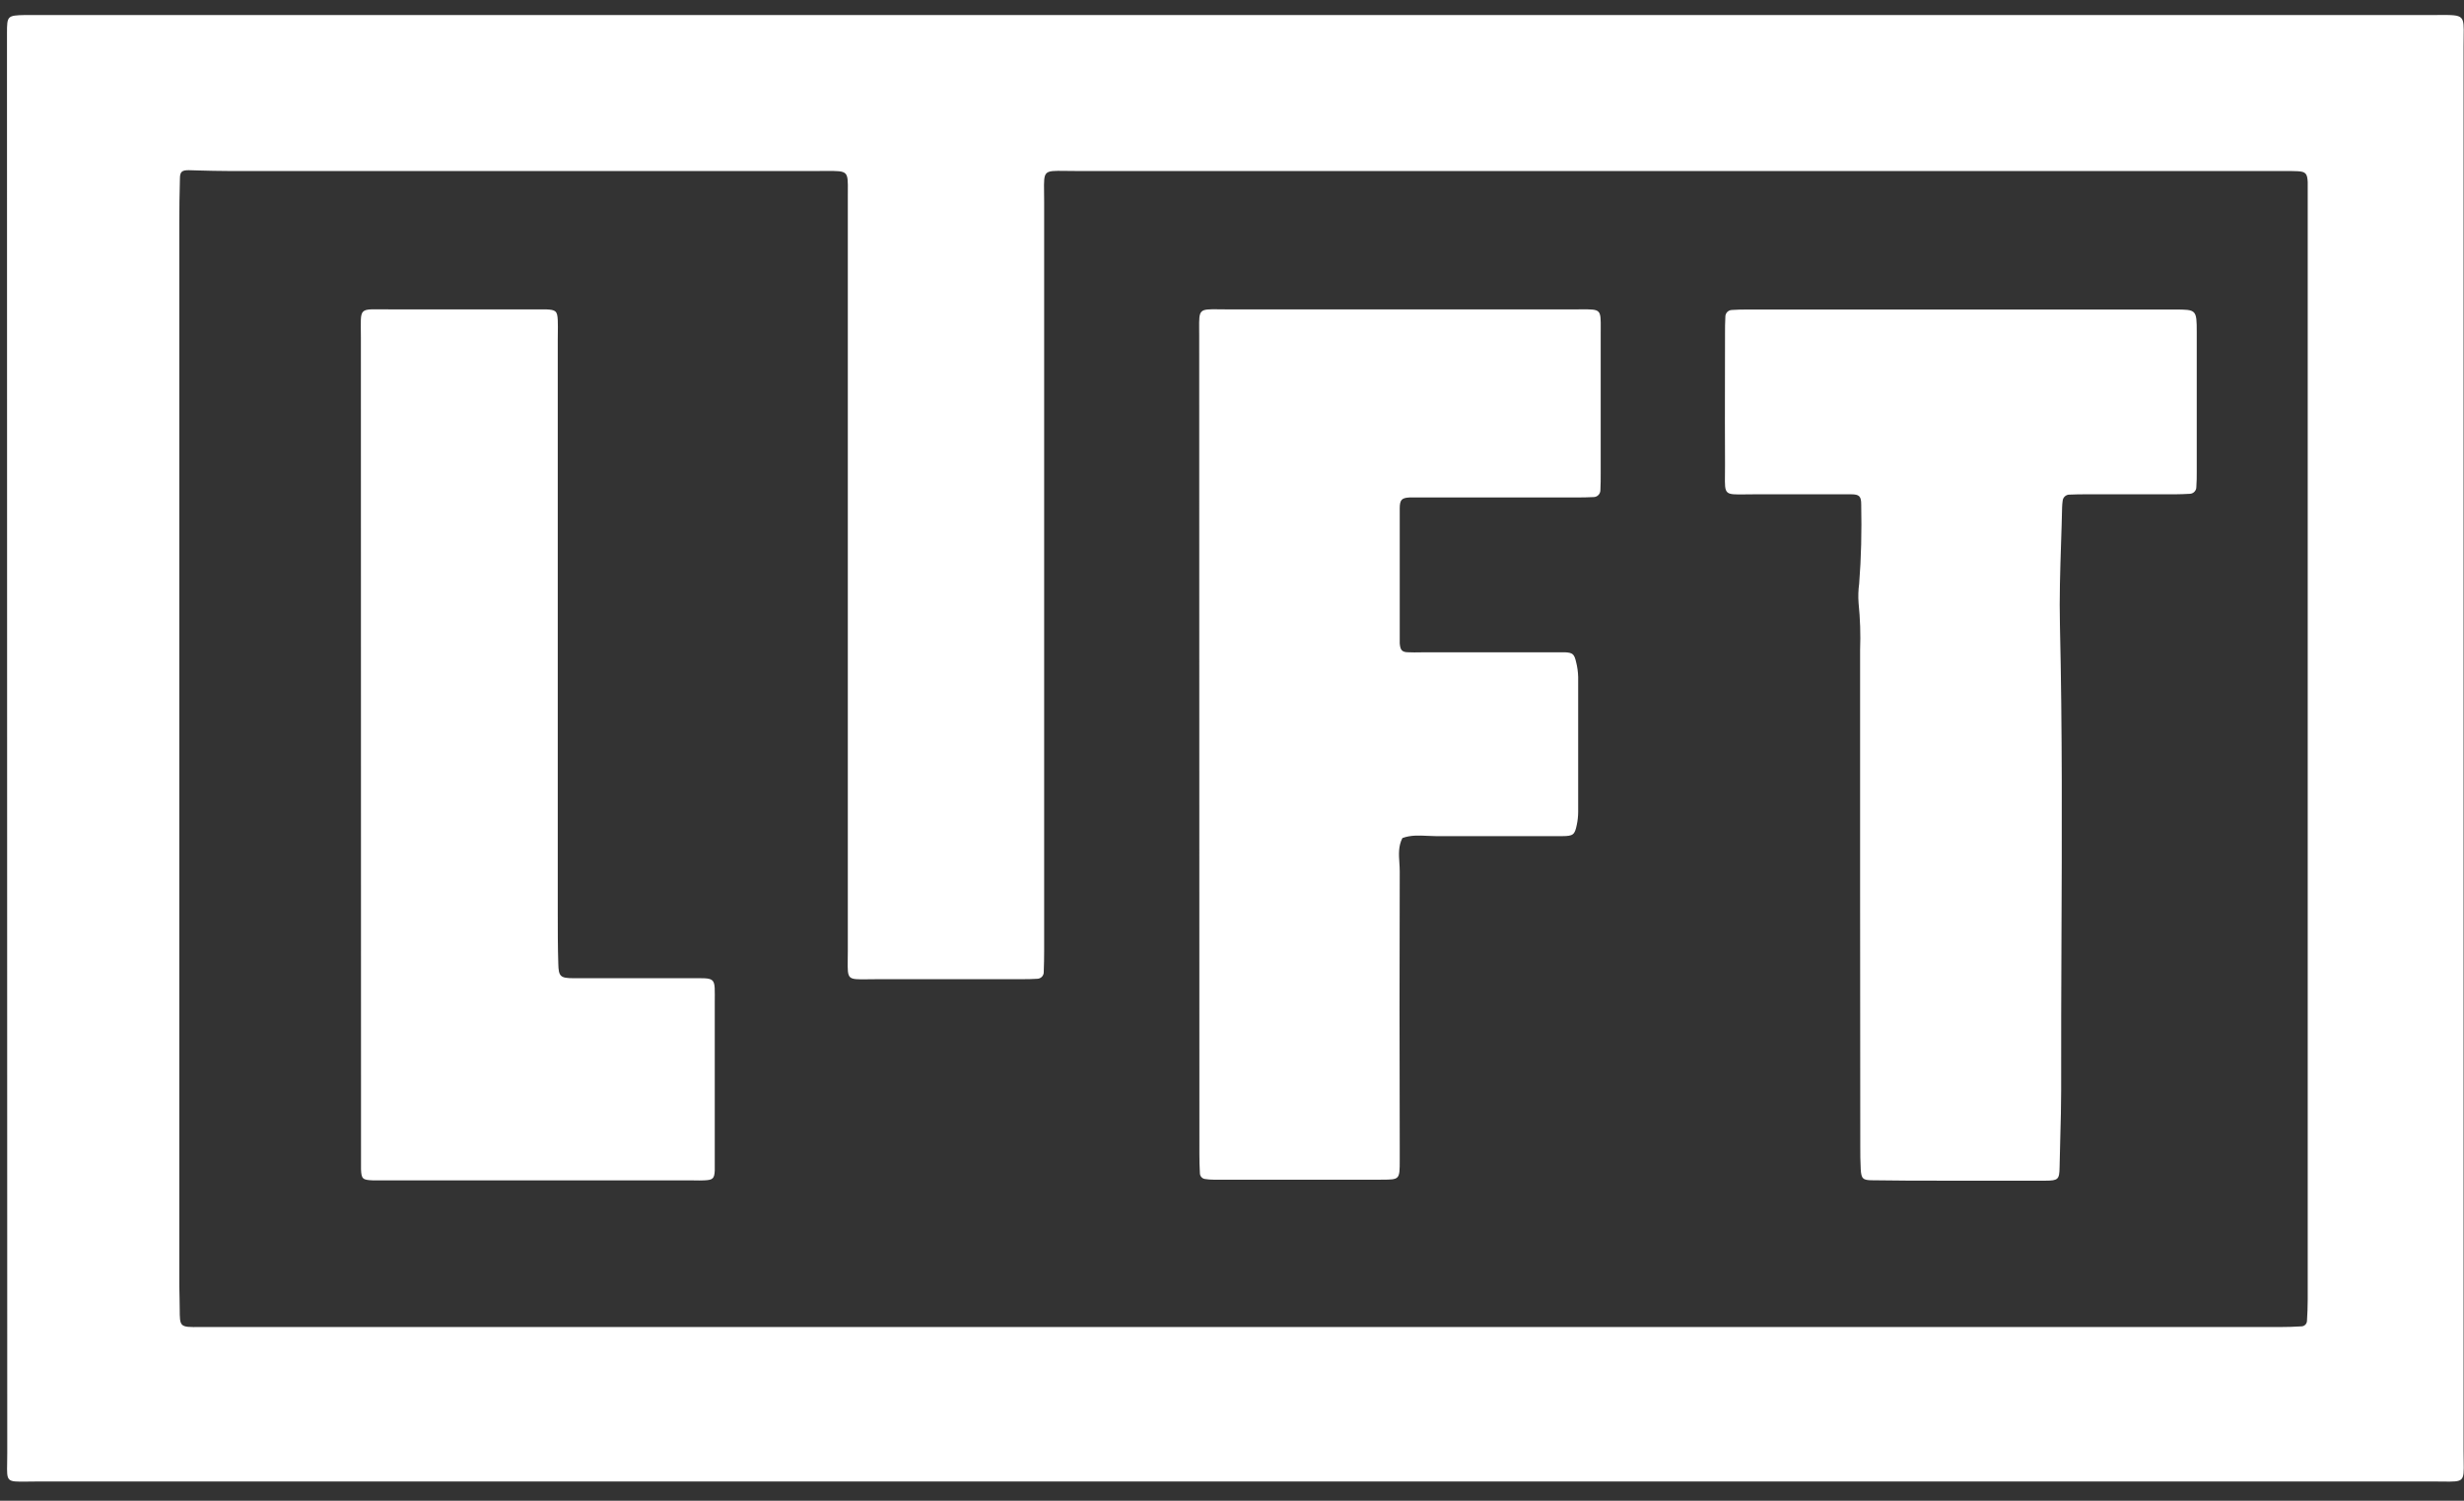
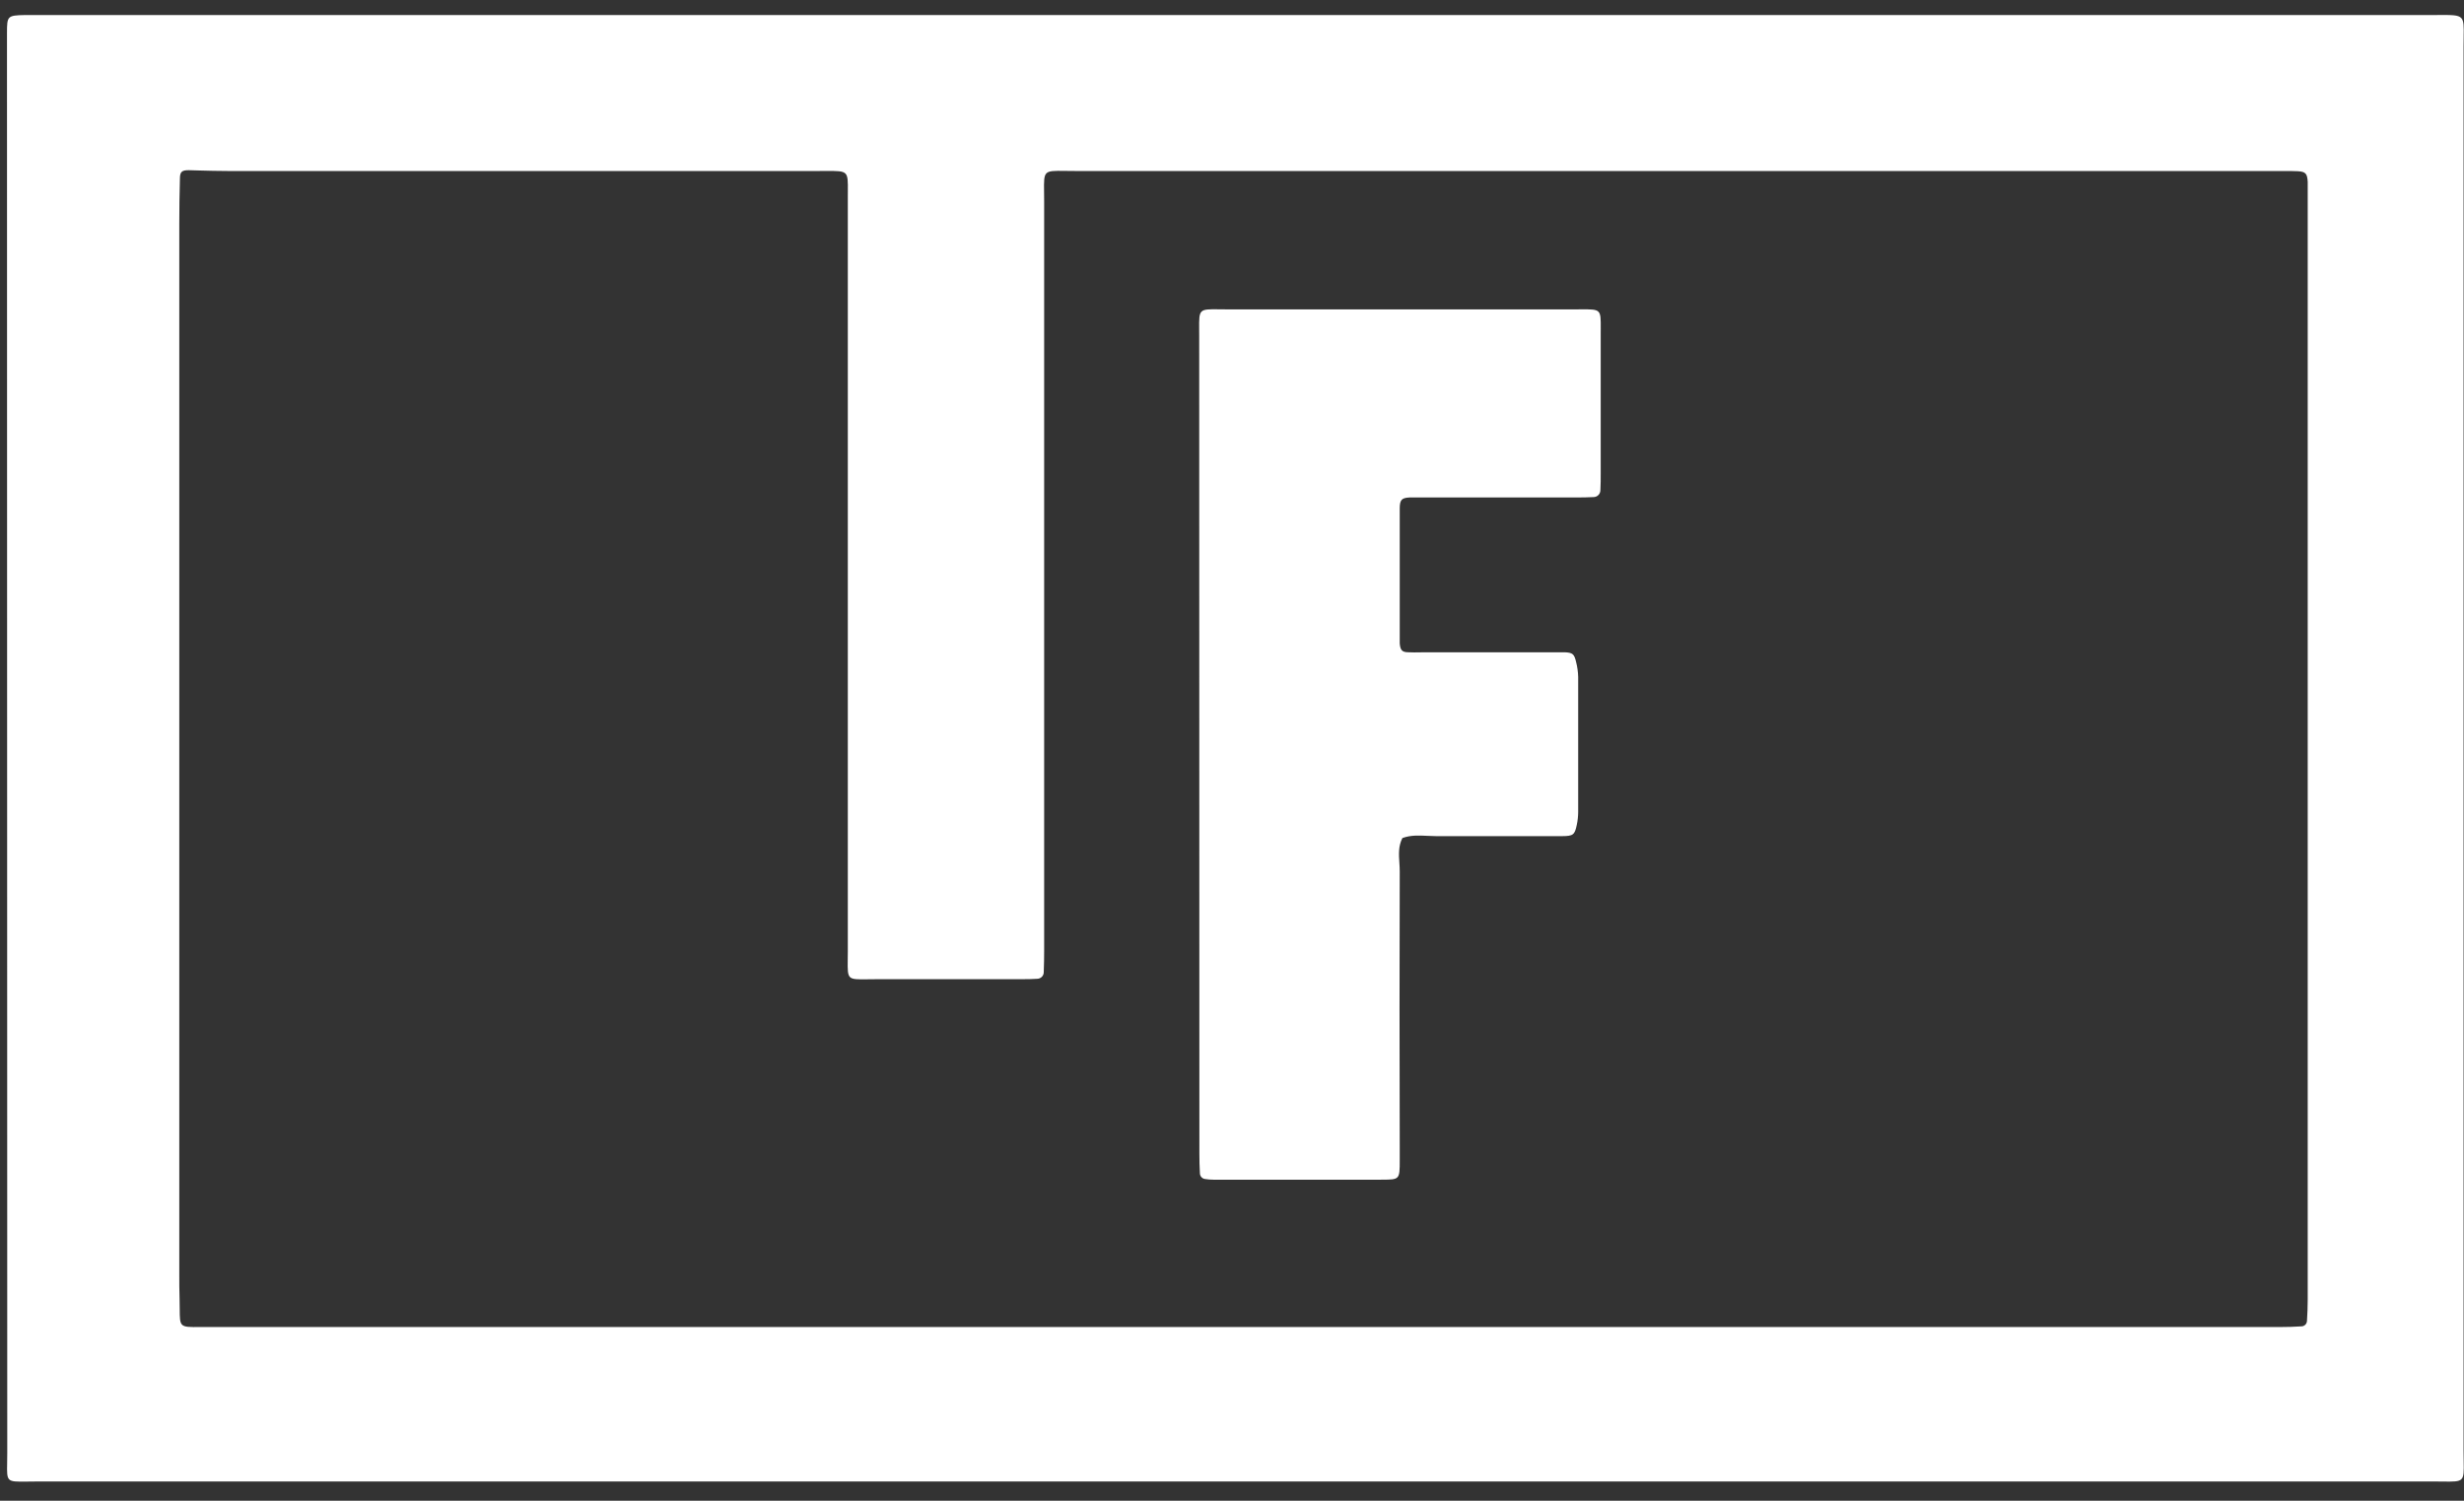
<svg xmlns="http://www.w3.org/2000/svg" width="110" height="67" viewBox="0 0 110 67" fill="none">
  <rect x="0" y="0" width="110" height="67" fill="#333333" stroke="none" />
  <path d="M53.536 14.983L53.544 51.517C53.544 51.805 53.551 52.092 53.567 52.377C53.568 52.511 53.668 52.623 53.8 52.637C53.925 52.657 54.051 52.667 54.178 52.667H61.623L61.686 52.666C62.075 52.665 62.275 52.664 62.379 52.564C62.488 52.457 62.488 52.237 62.488 51.785L62.488 51.166C62.476 47.081 62.476 42.996 62.488 38.911C62.489 38.782 62.48 38.652 62.472 38.521C62.447 38.147 62.423 37.771 62.607 37.415C62.972 37.279 63.348 37.298 63.722 37.316C63.852 37.323 63.982 37.329 64.111 37.329H69.742C70.231 37.327 70.301 37.269 70.392 36.825C70.432 36.638 70.452 36.447 70.454 36.256V30.224C70.448 30.002 70.418 29.781 70.364 29.566C70.279 29.195 70.209 29.139 69.859 29.121H63.65C63.565 29.121 63.48 29.122 63.395 29.124C63.225 29.127 63.056 29.13 62.886 29.121C62.59 29.121 62.512 29.027 62.488 28.722C62.486 28.69 62.486 28.658 62.488 28.626V22.69C62.49 22.311 62.58 22.227 62.928 22.209H70.378C70.633 22.209 70.888 22.205 71.14 22.192C71.308 22.192 71.445 22.055 71.446 21.886C71.46 21.633 71.46 21.377 71.46 21.122V14.899C71.46 14.819 71.461 14.745 71.461 14.676C71.463 14.242 71.465 14.024 71.357 13.916C71.248 13.808 71.031 13.809 70.594 13.811C70.528 13.811 70.457 13.812 70.38 13.812H54.729C54.61 13.812 54.503 13.81 54.406 13.809C53.971 13.805 53.752 13.803 53.642 13.912C53.529 14.022 53.531 14.248 53.534 14.703C53.535 14.788 53.536 14.881 53.536 14.983Z" fill="white" />
-   <path d="M83.04 39.749V29.025C83.066 28.323 83.044 27.621 82.972 26.922C82.95 26.636 82.959 26.348 82.998 26.064C83.092 24.887 83.114 23.706 83.09 22.527C83.09 22.15 83.002 22.07 82.634 22.068H78.34C78.176 22.068 78.031 22.07 77.905 22.072C77.445 22.078 77.218 22.082 77.107 21.97C76.999 21.861 77.002 21.642 77.007 21.211C77.009 21.081 77.01 20.931 77.01 20.759C77.003 19.461 77.005 18.162 77.007 16.864L77.007 16.851C77.008 16.206 77.01 15.561 77.01 14.917C77.01 14.662 77.01 14.406 77.025 14.153C77.022 14.073 77.05 13.994 77.104 13.935C77.159 13.877 77.234 13.842 77.314 13.839C77.535 13.823 77.757 13.819 77.98 13.819H97.074C98.055 13.819 98.069 13.819 98.069 14.839V21.062C98.069 21.286 98.069 21.509 98.051 21.733C98.054 21.814 98.025 21.892 97.969 21.951C97.914 22.01 97.837 22.044 97.757 22.046C97.534 22.06 97.311 22.066 97.09 22.068H93.166C92.912 22.068 92.657 22.068 92.404 22.082C92.238 22.073 92.095 22.198 92.082 22.365C92.069 22.46 92.061 22.555 92.058 22.65C92.047 23.19 92.029 23.73 92.011 24.27C91.972 25.484 91.932 26.699 91.961 27.912C92.069 32.571 92.05 37.23 92.03 41.89L92.03 41.894C92.021 44.157 92.011 46.42 92.016 48.684C92.016 49.37 91.997 50.058 91.978 50.747C91.965 51.206 91.952 51.667 91.945 52.126C91.935 52.653 91.879 52.709 91.318 52.711H86.744C85.694 52.711 84.643 52.711 83.593 52.693C83.159 52.693 83.094 52.619 83.068 52.2C83.048 51.851 83.048 51.497 83.048 51.146C83.043 47.347 83.04 43.548 83.04 39.749Z" fill="white" />
-   <path d="M16.111 15.065L16.117 52.21C16.135 52.633 16.189 52.679 16.646 52.697H30.77C30.844 52.697 30.918 52.698 30.993 52.699C31.141 52.702 31.289 52.705 31.436 52.697C31.824 52.681 31.892 52.619 31.909 52.258V44.789C31.909 44.187 31.934 43.907 31.807 43.779C31.679 43.648 31.393 43.672 30.762 43.672H25.608C25.012 43.67 24.938 43.596 24.924 43.028C24.9 42.261 24.9 41.495 24.9 40.729V15.16C24.9 15.065 24.902 14.969 24.903 14.873C24.906 14.681 24.908 14.49 24.9 14.298C24.882 13.889 24.815 13.829 24.373 13.812H17.406C16.674 13.815 16.351 13.772 16.211 13.912C16.073 14.049 16.111 14.362 16.111 15.065Z" fill="white" />
  <path fill-rule="evenodd" clip-rule="evenodd" d="M1.581 66.142C1.433 66.142 1.301 66.144 1.185 66.146C0.736 66.151 0.516 66.154 0.409 66.045C0.307 65.94 0.311 65.731 0.319 65.321C0.321 65.189 0.324 65.037 0.324 64.862C0.316 44.148 0.312 23.433 0.312 2.714V1.469C0.312 0.711 0.33 0.687 1.124 0.671H108.608C108.708 0.671 108.801 0.67 108.887 0.67C109.468 0.667 109.746 0.666 109.876 0.804C109.996 0.93 109.992 1.173 109.985 1.636C109.983 1.763 109.981 1.907 109.981 2.068V64.79C109.981 64.962 109.983 65.113 109.986 65.245C109.993 65.694 109.997 65.922 109.885 66.036C109.77 66.154 109.532 66.15 109.049 66.144C108.915 66.142 108.762 66.14 108.589 66.14L1.581 66.142ZM101.79 59.245C102.107 59.245 102.425 59.235 102.743 59.215C102.877 59.213 102.985 59.106 102.99 58.972C103.01 58.654 103.023 58.335 103.023 58.016V8.125C103.004 7.748 102.928 7.664 102.58 7.644C102.347 7.633 102.112 7.633 101.877 7.634L101.721 7.634H47.978C47.815 7.634 47.67 7.632 47.543 7.63C47.07 7.624 46.833 7.621 46.717 7.737C46.6 7.854 46.604 8.089 46.61 8.561C46.612 8.693 46.614 8.843 46.614 9.015V42.433C46.614 42.752 46.608 43.072 46.596 43.391C46.599 43.471 46.569 43.55 46.513 43.608C46.457 43.665 46.38 43.698 46.3 43.698C46.088 43.713 45.876 43.714 45.663 43.715L45.536 43.716H39.141C38.984 43.716 38.846 43.718 38.725 43.72C38.278 43.726 38.055 43.729 37.945 43.62C37.837 43.511 37.84 43.29 37.845 42.85C37.847 42.737 37.849 42.608 37.849 42.463V8.853C37.849 8.741 37.849 8.639 37.85 8.546C37.854 8.098 37.856 7.868 37.743 7.751C37.624 7.629 37.378 7.63 36.874 7.633C36.79 7.634 36.699 7.634 36.599 7.634H10.146C9.725 7.634 9.304 7.622 8.884 7.611C8.733 7.606 8.581 7.602 8.43 7.598C8.125 7.598 8.032 7.66 8.032 7.981C8.014 8.652 8.004 9.32 8.004 9.991V56.91C8.004 57.262 8.004 57.613 8.016 57.964C8.021 58.151 8.022 58.311 8.023 58.448C8.025 58.834 8.026 59.036 8.127 59.139C8.237 59.252 8.465 59.25 8.938 59.245C9.045 59.244 9.164 59.243 9.297 59.243L101.79 59.245Z" fill="white" />
</svg>